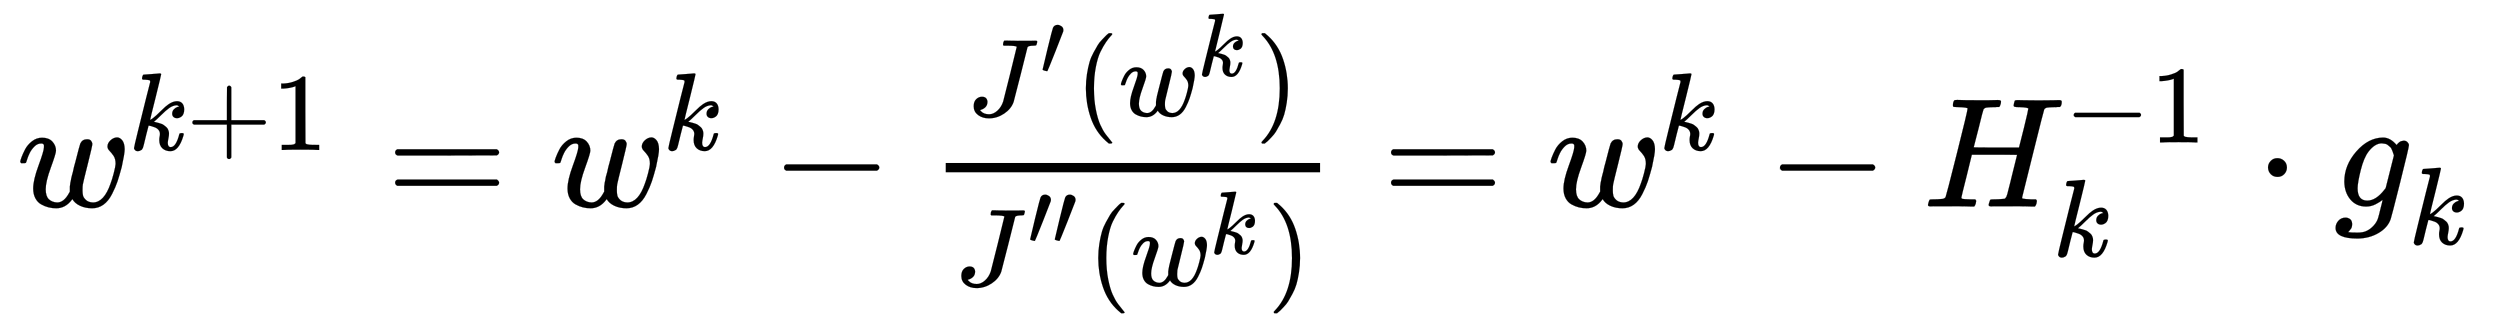
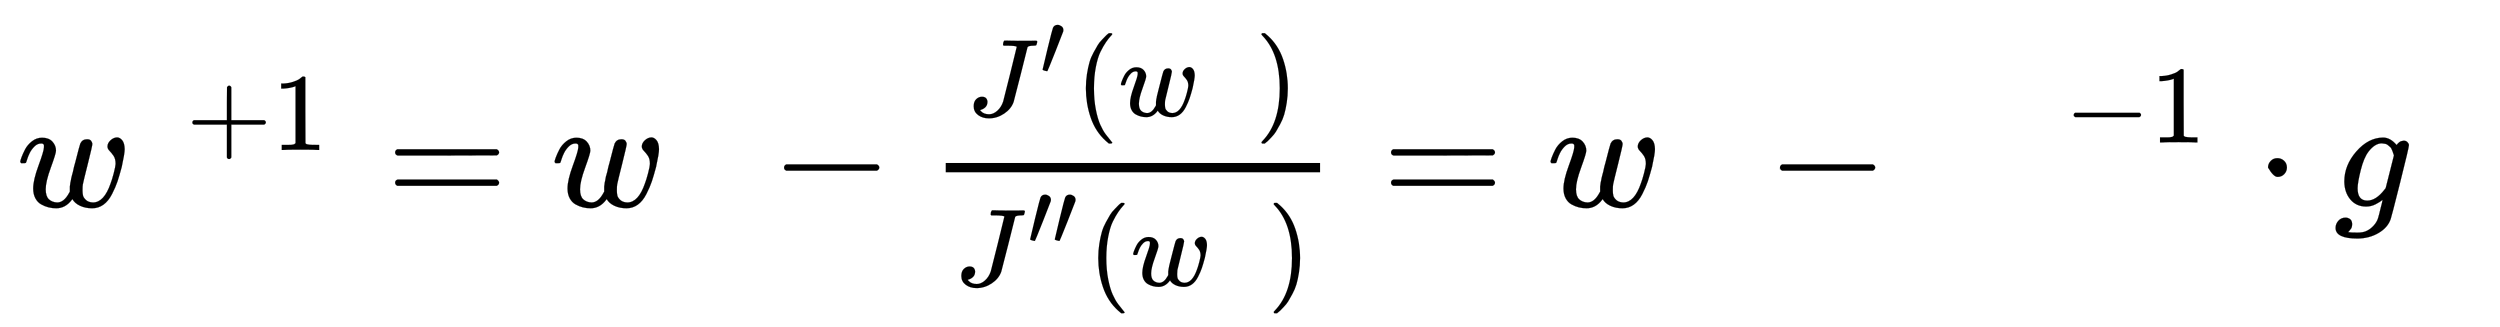
<svg xmlns="http://www.w3.org/2000/svg" xmlns:xlink="http://www.w3.org/1999/xlink" width="53.57ex" height="7.009ex" style="vertical-align: -2.671ex;" viewBox="0 -1867.7 23064.8 3017.9" role="img" focusable="false" aria-labelledby="MathJax-SVG-1-Title">
  <title id="MathJax-SVG-1-Title">\Large
\begin{array}{}
w^{k+1}=w^k-\frac{J'(w^k)}{J''(w^k)}=w^k-H_k^{-1} \cdot g_k
\end{array}</title>
  <defs aria-hidden="true">
    <path stroke-width="1" id="E1-MJMATHI-77" d="M580 385Q580 406 599 424T641 443Q659 443 674 425T690 368Q690 339 671 253Q656 197 644 161T609 80T554 12T482 -11Q438 -11 404 5T355 48Q354 47 352 44Q311 -11 252 -11Q226 -11 202 -5T155 14T118 53T104 116Q104 170 138 262T173 379Q173 380 173 381Q173 390 173 393T169 400T158 404H154Q131 404 112 385T82 344T65 302T57 280Q55 278 41 278H27Q21 284 21 287Q21 293 29 315T52 366T96 418T161 441Q204 441 227 416T250 358Q250 340 217 250T184 111Q184 65 205 46T258 26Q301 26 334 87L339 96V119Q339 122 339 128T340 136T341 143T342 152T345 165T348 182T354 206T362 238T373 281Q402 395 406 404Q419 431 449 431Q468 431 475 421T483 402Q483 389 454 274T422 142Q420 131 420 107V100Q420 85 423 71T442 42T487 26Q558 26 600 148Q609 171 620 213T632 273Q632 306 619 325T593 357T580 385Z" />
-     <path stroke-width="1" id="E1-MJMATHI-6B" d="M121 647Q121 657 125 670T137 683Q138 683 209 688T282 694Q294 694 294 686Q294 679 244 477Q194 279 194 272Q213 282 223 291Q247 309 292 354T362 415Q402 442 438 442Q468 442 485 423T503 369Q503 344 496 327T477 302T456 291T438 288Q418 288 406 299T394 328Q394 353 410 369T442 390L458 393Q446 405 434 405H430Q398 402 367 380T294 316T228 255Q230 254 243 252T267 246T293 238T320 224T342 206T359 180T365 147Q365 130 360 106T354 66Q354 26 381 26Q429 26 459 145Q461 153 479 153H483Q499 153 499 144Q499 139 496 130Q455 -11 378 -11Q333 -11 305 15T277 90Q277 108 280 121T283 145Q283 167 269 183T234 206T200 217T182 220H180Q168 178 159 139T145 81T136 44T129 20T122 7T111 -2Q98 -11 83 -11Q66 -11 57 -1T48 16Q48 26 85 176T158 471L195 616Q196 629 188 632T149 637H144Q134 637 131 637T124 640T121 647Z" />
    <path stroke-width="1" id="E1-MJMAIN-2B" d="M56 237T56 250T70 270H369V420L370 570Q380 583 389 583Q402 583 409 568V270H707Q722 262 722 250T707 230H409V-68Q401 -82 391 -82H389H387Q375 -82 369 -68V230H70Q56 237 56 250Z" />
    <path stroke-width="1" id="E1-MJMAIN-31" d="M213 578L200 573Q186 568 160 563T102 556H83V602H102Q149 604 189 617T245 641T273 663Q275 666 285 666Q294 666 302 660V361L303 61Q310 54 315 52T339 48T401 46H427V0H416Q395 3 257 3Q121 3 100 0H88V46H114Q136 46 152 46T177 47T193 50T201 52T207 57T213 61V578Z" />
    <path stroke-width="1" id="E1-MJMAIN-3D" d="M56 347Q56 360 70 367H707Q722 359 722 347Q722 336 708 328L390 327H72Q56 332 56 347ZM56 153Q56 168 72 173H708Q722 163 722 153Q722 140 707 133H70Q56 140 56 153Z" />
    <path stroke-width="1" id="E1-MJMAIN-2212" d="M84 237T84 250T98 270H679Q694 262 694 250T679 230H98Q84 237 84 250Z" />
    <path stroke-width="1" id="E1-MJMATHI-4A" d="M447 625Q447 637 354 637H329Q323 642 323 645T325 664Q329 677 335 683H352Q393 681 498 681Q541 681 568 681T605 682T619 682Q633 682 633 672Q633 670 630 658Q626 642 623 640T604 637Q552 637 545 623Q541 610 483 376Q420 128 419 127Q397 64 333 21T195 -22Q137 -22 97 8T57 88Q57 130 80 152T132 174Q177 174 182 130Q182 98 164 80T123 56Q115 54 115 53T122 44Q148 15 197 15Q235 15 271 47T324 130Q328 142 387 380T447 625Z" />
    <path stroke-width="1" id="E1-MJMAIN-2032" d="M79 43Q73 43 52 49T30 61Q30 68 85 293T146 528Q161 560 198 560Q218 560 240 545T262 501Q262 496 260 486Q259 479 173 263T84 45T79 43Z" />
    <path stroke-width="1" id="E1-MJMAIN-28" d="M94 250Q94 319 104 381T127 488T164 576T202 643T244 695T277 729T302 750H315H319Q333 750 333 741Q333 738 316 720T275 667T226 581T184 443T167 250T184 58T225 -81T274 -167T316 -220T333 -241Q333 -250 318 -250H315H302L274 -226Q180 -141 137 -14T94 250Z" />
    <path stroke-width="1" id="E1-MJMAIN-29" d="M60 749L64 750Q69 750 74 750H86L114 726Q208 641 251 514T294 250Q294 182 284 119T261 12T224 -76T186 -143T145 -194T113 -227T90 -246Q87 -249 86 -250H74Q66 -250 63 -250T58 -247T55 -238Q56 -237 66 -225Q221 -64 221 250T66 725Q56 737 55 738Q55 746 60 749Z" />
-     <path stroke-width="1" id="E1-MJMATHI-48" d="M228 637Q194 637 192 641Q191 643 191 649Q191 673 202 682Q204 683 219 683Q260 681 355 681Q389 681 418 681T463 682T483 682Q499 682 499 672Q499 670 497 658Q492 641 487 638H485Q483 638 480 638T473 638T464 637T455 637Q416 636 405 634T387 623Q384 619 355 500Q348 474 340 442T328 395L324 380Q324 378 469 378H614L615 381Q615 384 646 504Q674 619 674 627T617 637Q594 637 587 639T580 648Q580 650 582 660Q586 677 588 679T604 682Q609 682 646 681T740 680Q802 680 835 681T871 682Q888 682 888 672Q888 645 876 638H874Q872 638 869 638T862 638T853 637T844 637Q805 636 794 634T776 623Q773 618 704 340T634 58Q634 51 638 51Q646 48 692 46H723Q729 38 729 37T726 19Q722 6 716 0H701Q664 2 567 2Q533 2 504 2T458 2T437 1Q420 1 420 10Q420 15 423 24Q428 43 433 45Q437 46 448 46H454Q481 46 514 49Q520 50 522 50T528 55T534 64T540 82T547 110T558 153Q565 181 569 198Q602 330 602 331T457 332H312L279 197Q245 63 245 58Q245 51 253 49T303 46H334Q340 38 340 37T337 19Q333 6 327 0H312Q275 2 178 2Q144 2 115 2T69 2T48 1Q31 1 31 10Q31 12 34 24Q39 43 44 45Q48 46 59 46H65Q92 46 125 49Q139 52 144 61Q147 65 216 339T285 628Q285 635 228 637Z" />
-     <path stroke-width="1" id="E1-MJMAIN-22C5" d="M78 250Q78 274 95 292T138 310Q162 310 180 294T199 251Q199 226 182 208T139 190T96 207T78 250Z" />
+     <path stroke-width="1" id="E1-MJMAIN-22C5" d="M78 250Q78 274 95 292T138 310Q162 310 180 294T199 251Q199 226 182 208T139 190T78 250Z" />
    <path stroke-width="1" id="E1-MJMATHI-67" d="M311 43Q296 30 267 15T206 0Q143 0 105 45T66 160Q66 265 143 353T314 442Q361 442 401 394L404 398Q406 401 409 404T418 412T431 419T447 422Q461 422 470 413T480 394Q480 379 423 152T363 -80Q345 -134 286 -169T151 -205Q10 -205 10 -137Q10 -111 28 -91T74 -71Q89 -71 102 -80T116 -111Q116 -121 114 -130T107 -144T99 -154T92 -162L90 -164H91Q101 -167 151 -167Q189 -167 211 -155Q234 -144 254 -122T282 -75Q288 -56 298 -13Q311 35 311 43ZM384 328L380 339Q377 350 375 354T369 368T359 382T346 393T328 402T306 405Q262 405 221 352Q191 313 171 233T151 117Q151 38 213 38Q269 38 323 108L331 118L384 328Z" />
  </defs>
  <g stroke="currentColor" fill="currentColor" stroke-width="0" transform="matrix(1 0 0 -1 0 0)" aria-hidden="true">
    <g transform="translate(167,0)">
      <g transform="translate(-11,0)">
        <g transform="translate(0,-38)">
          <use transform="scale(1.44)" xlink:href="#E1-MJMATHI-77" x="0" y="0" />
          <g transform="translate(1031,522)">
            <use transform="scale(1.018)" xlink:href="#E1-MJMATHI-6B" x="0" y="0" />
            <use transform="scale(1.018)" xlink:href="#E1-MJMAIN-2B" x="521" y="0" />
            <use transform="scale(1.018)" xlink:href="#E1-MJMAIN-31" x="1299" y="0" />
          </g>
          <use transform="scale(1.44)" xlink:href="#E1-MJMAIN-3D" x="2367" y="0" />
          <g transform="translate(4930,0)">
            <use transform="scale(1.44)" xlink:href="#E1-MJMATHI-77" x="0" y="0" />
            <use transform="scale(1.018)" xlink:href="#E1-MJMATHI-6B" x="1013" y="513" />
          </g>
          <use transform="scale(1.44)" xlink:href="#E1-MJMAIN-2212" x="4831" y="0" />
          <g transform="translate(8077,0)">
            <g transform="translate(492,0)">
              <rect stroke="none" width="3454" height="86" x="0" y="316" />
              <g transform="translate(200,836)">
                <use transform="scale(1.018)" xlink:href="#E1-MJMATHI-4A" x="0" y="0" />
                <use transform="scale(0.827)" xlink:href="#E1-MJMAIN-2032" x="809" y="456" />
                <use transform="scale(1.018)" xlink:href="#E1-MJMAIN-28" x="980" y="0" />
                <g transform="translate(1395,0)">
                  <use transform="scale(1.018)" xlink:href="#E1-MJMATHI-77" x="0" y="0" />
                  <use transform="scale(0.827)" xlink:href="#E1-MJMATHI-6B" x="882" y="446" />
                </g>
                <use transform="scale(1.018)" xlink:href="#E1-MJMAIN-29" x="2610" y="0" />
              </g>
              <g transform="translate(86,-730)">
                <use transform="scale(1.018)" xlink:href="#E1-MJMATHI-4A" x="0" y="0" />
                <g transform="translate(668,377)">
                  <use transform="scale(0.827)" xlink:href="#E1-MJMAIN-2032" />
                  <use transform="scale(0.827)" xlink:href="#E1-MJMAIN-2032" x="275" y="0" />
                </g>
                <use transform="scale(1.018)" xlink:href="#E1-MJMAIN-28" x="1204" y="0" />
                <g transform="translate(1622,0)">
                  <use transform="scale(1.018)" xlink:href="#E1-MJMATHI-77" x="0" y="0" />
                  <use transform="scale(0.827)" xlink:href="#E1-MJMATHI-6B" x="882" y="355" />
                </g>
                <use transform="scale(1.018)" xlink:href="#E1-MJMAIN-29" x="2833" y="0" />
              </g>
            </g>
          </g>
          <use transform="scale(1.44)" xlink:href="#E1-MJMAIN-3D" x="8748" y="0" />
          <g transform="translate(14119,0)">
            <use transform="scale(1.44)" xlink:href="#E1-MJMATHI-77" x="0" y="0" />
            <use transform="scale(1.018)" xlink:href="#E1-MJMATHI-6B" x="1013" y="513" />
          </g>
          <use transform="scale(1.44)" xlink:href="#E1-MJMAIN-2212" x="11212" y="0" />
          <g transform="translate(17587,0)">
            <use transform="scale(1.44)" xlink:href="#E1-MJMATHI-48" x="0" y="0" />
            <g transform="translate(1304,591)">
              <use transform="scale(1.018)" xlink:href="#E1-MJMAIN-2212" x="0" y="0" />
              <use transform="scale(1.018)" xlink:href="#E1-MJMAIN-31" x="778" y="0" />
            </g>
            <use transform="scale(1.018)" xlink:href="#E1-MJMATHI-6B" x="1175" y="-452" />
          </g>
          <use transform="scale(1.44)" xlink:href="#E1-MJMAIN-22C5" x="14345" y="0" />
          <g transform="translate(21378,0)">
            <use transform="scale(1.44)" xlink:href="#E1-MJMATHI-67" x="0" y="0" />
            <use transform="scale(1.018)" xlink:href="#E1-MJMATHI-6B" x="675" y="-342" />
          </g>
        </g>
      </g>
    </g>
  </g>
</svg>